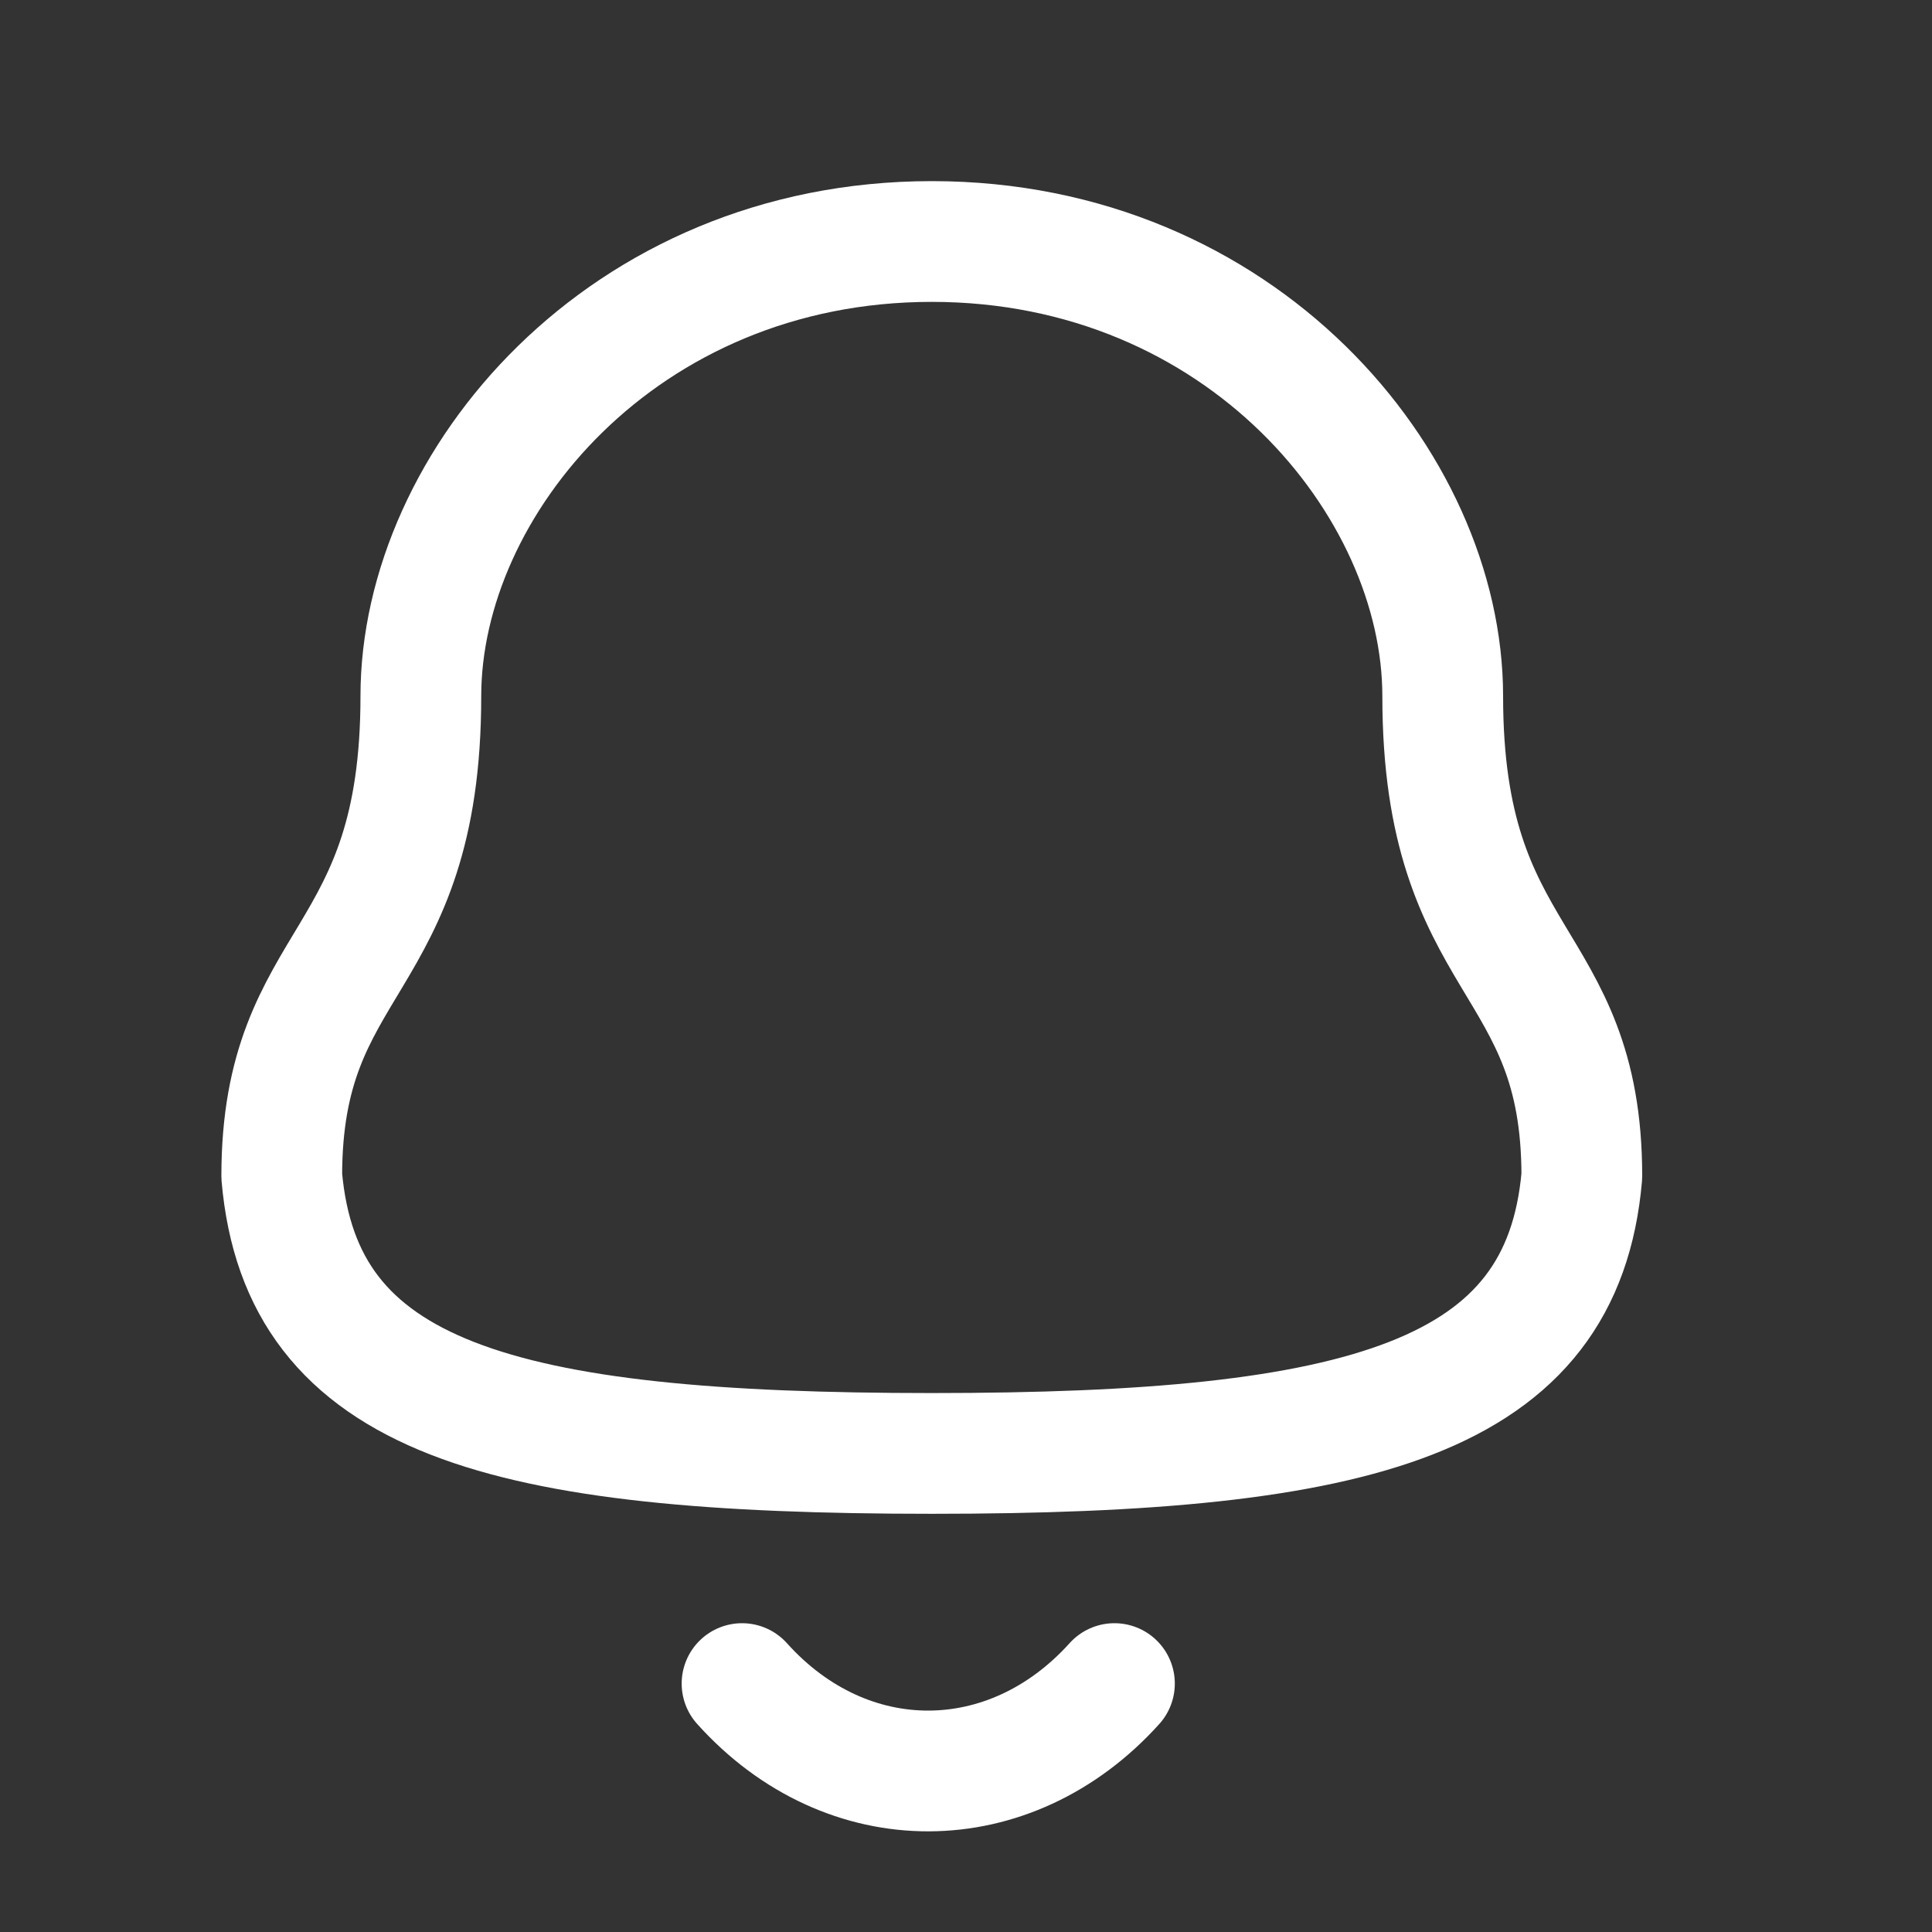
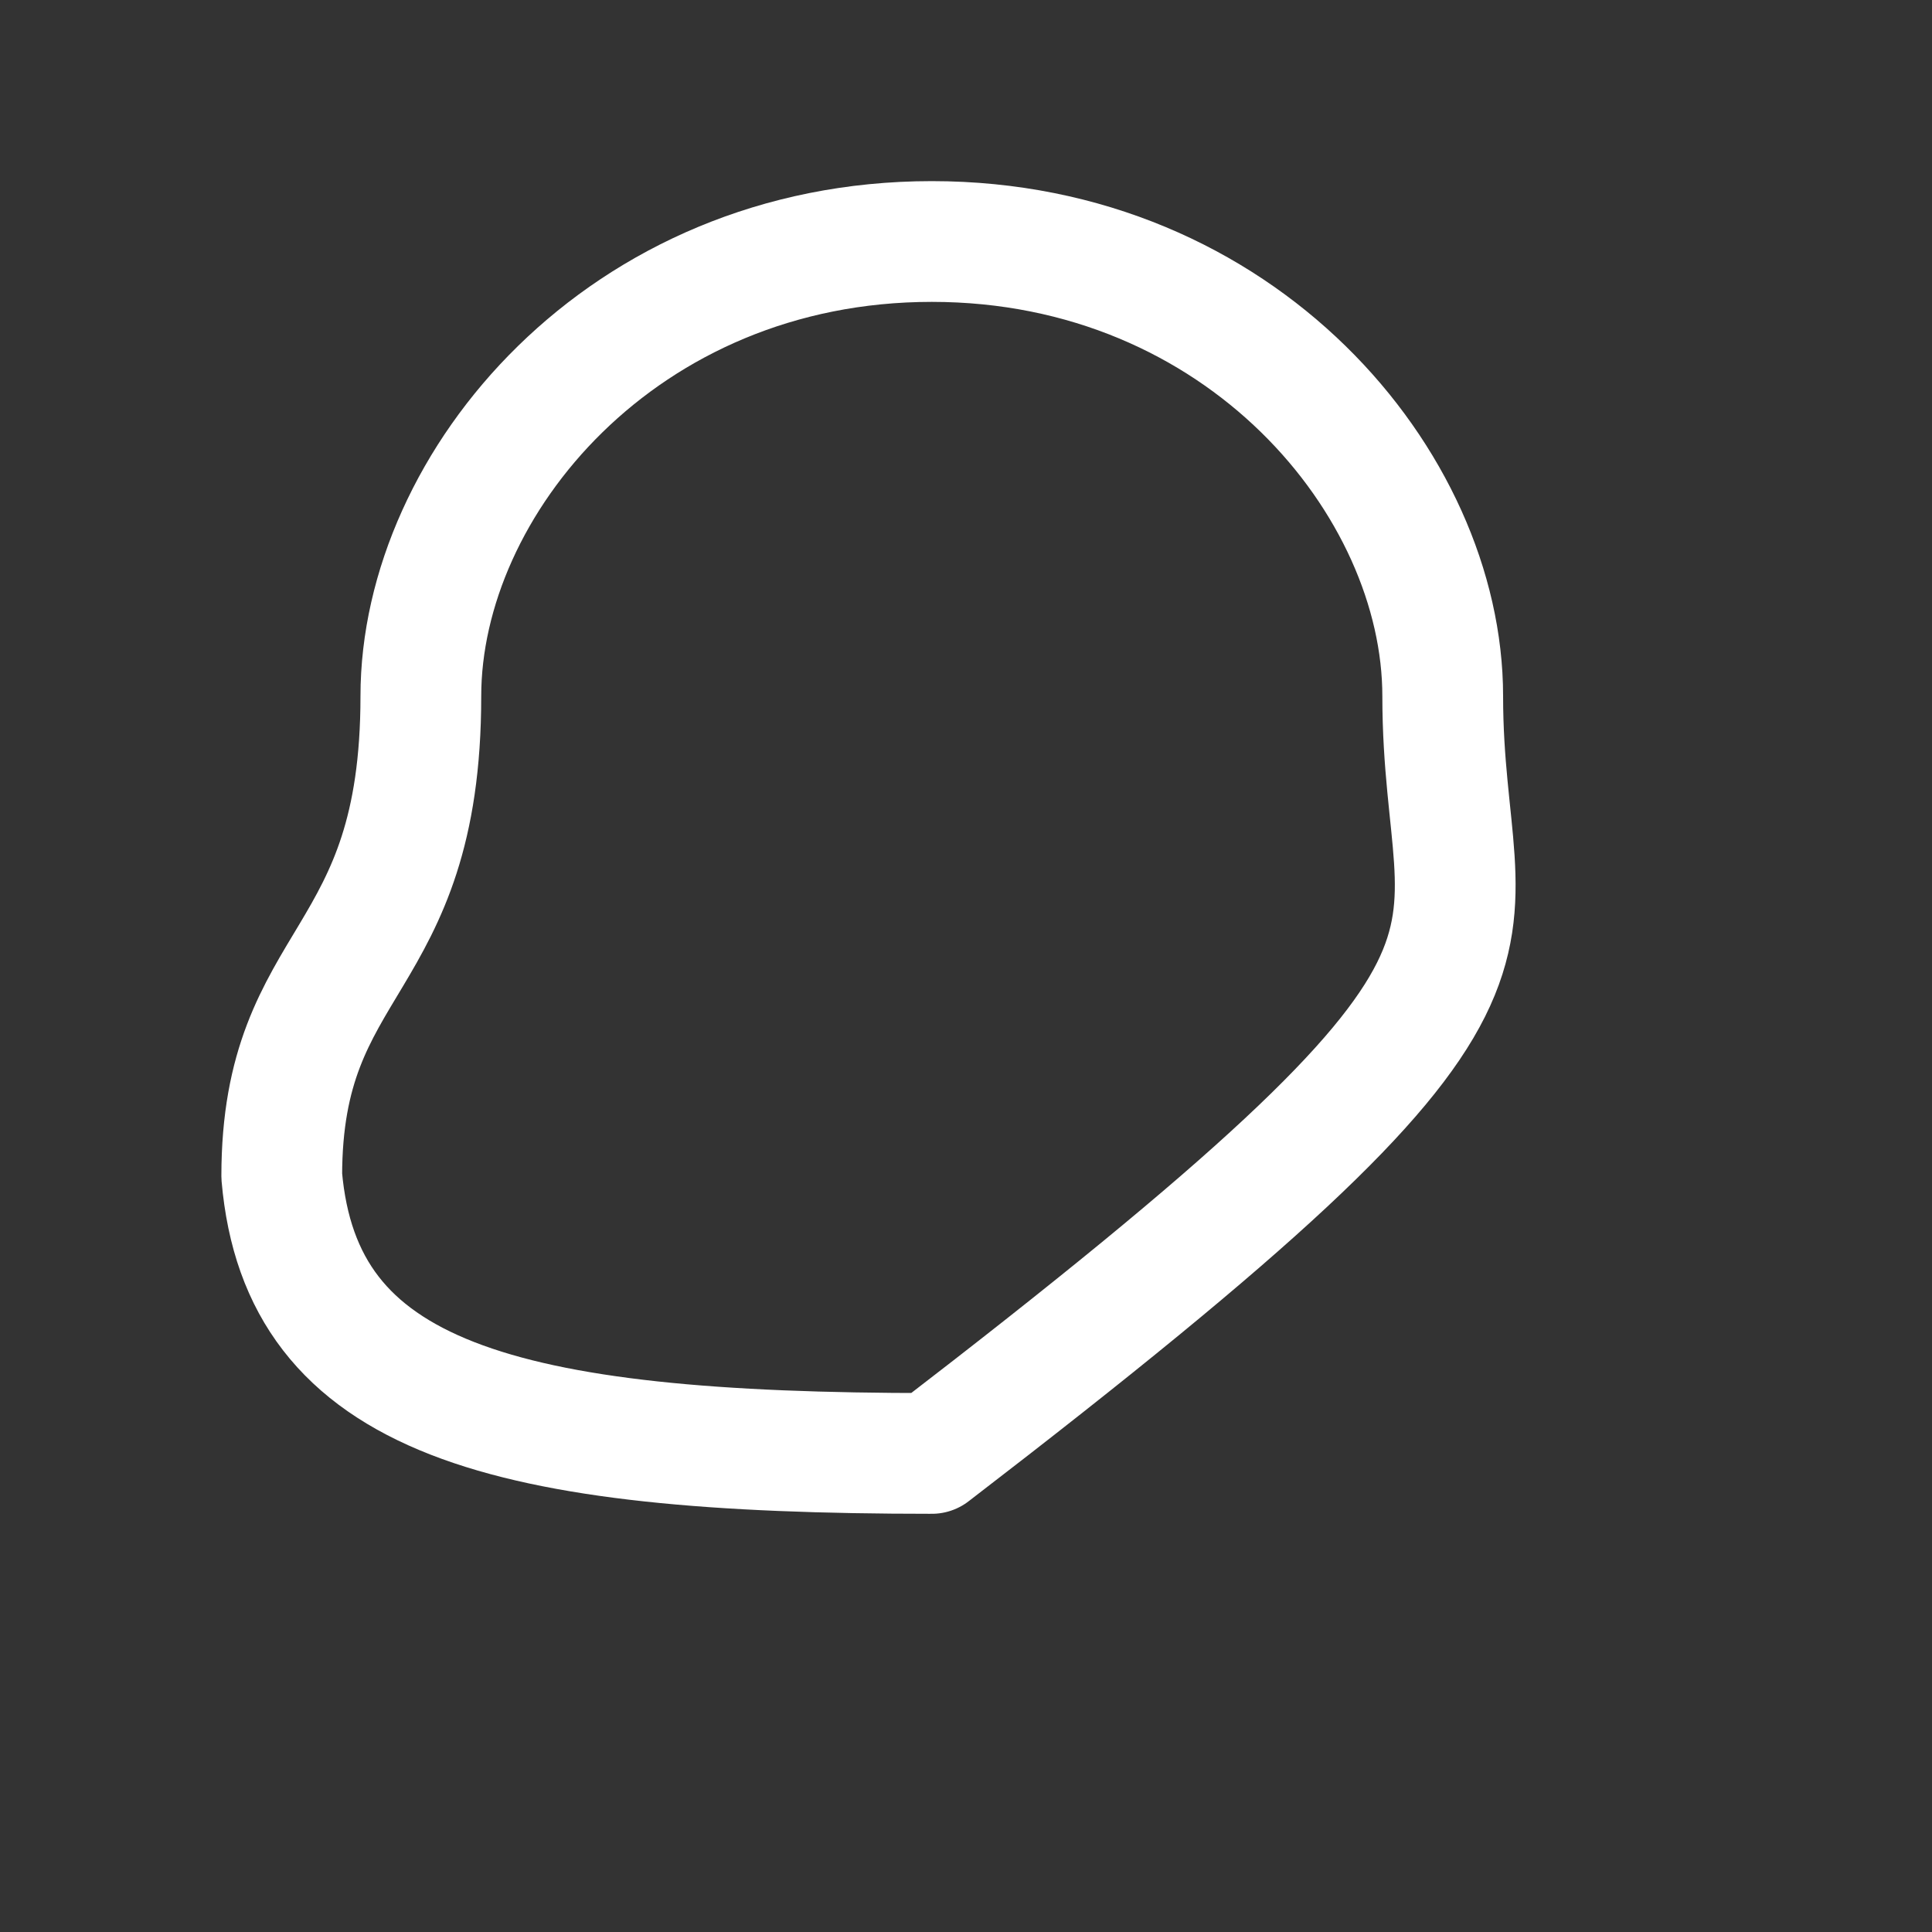
<svg xmlns="http://www.w3.org/2000/svg" width="24" height="24" viewBox="0 0 24 24" fill="none">
  <rect x="0" y="0" width="24" height="24" fill="#333333" stroke="none" />
  <g id="Notification">
    <g id="Iconly/Light/Notification">
      <g id="Notification_2">
-         <path id="Stroke-1" fill-rule="evenodd" clip-rule="evenodd" d="M11.575 18.055C16.932 18.055 19.411 17.368 19.65 14.61C19.65 11.853 17.922 12.03 17.922 8.648C17.922 6.006 15.418 3 11.575 3C7.732 3 5.228 6.006 5.228 8.648C5.228 12.03 3.5 11.853 3.5 14.61C3.74 17.378 6.219 18.055 11.575 18.055Z" stroke="white" stroke-width="1.5" stroke-linecap="round" stroke-linejoin="round" />
-         <path id="Stroke-3" d="M13.844 20.914C12.548 22.353 10.527 22.37 9.218 20.914" stroke="white" stroke-width="1.5" stroke-linecap="round" stroke-linejoin="round" />
+         <path id="Stroke-1" fill-rule="evenodd" clip-rule="evenodd" d="M11.575 18.055C19.65 11.853 17.922 12.03 17.922 8.648C17.922 6.006 15.418 3 11.575 3C7.732 3 5.228 6.006 5.228 8.648C5.228 12.03 3.5 11.853 3.5 14.61C3.74 17.378 6.219 18.055 11.575 18.055Z" stroke="white" stroke-width="1.5" stroke-linecap="round" stroke-linejoin="round" />
      </g>
    </g>
  </g>
</svg>